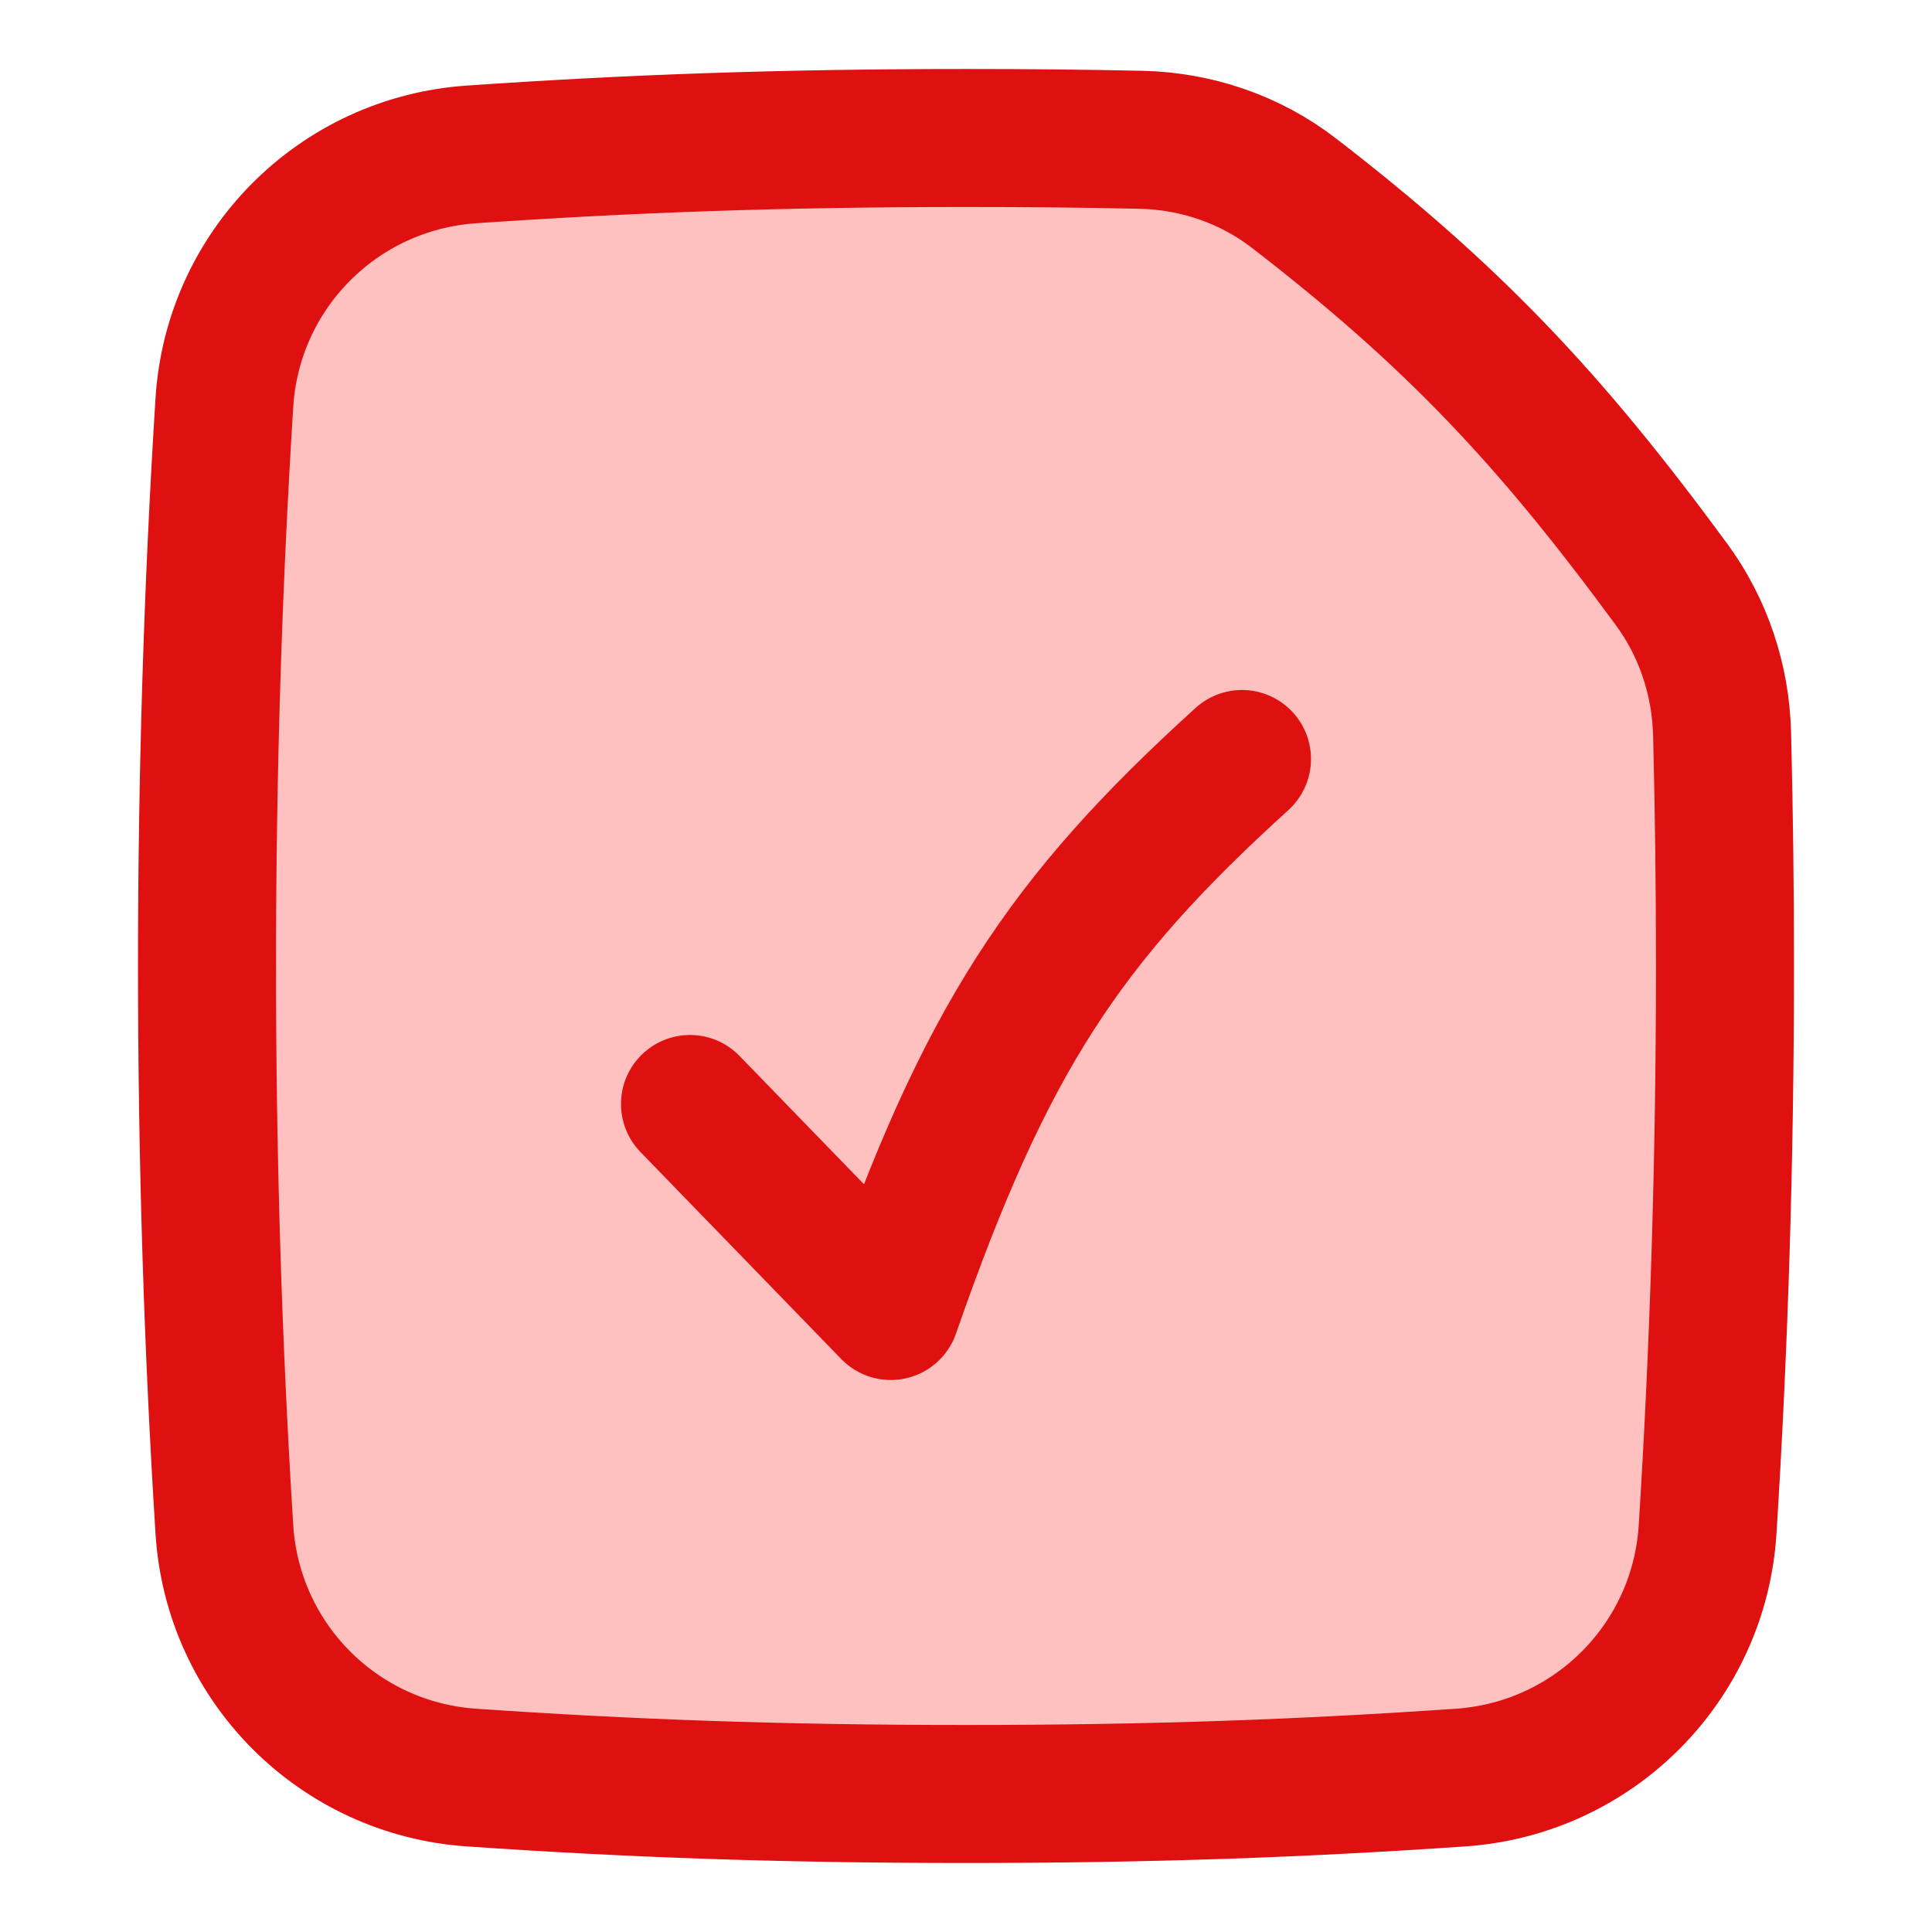
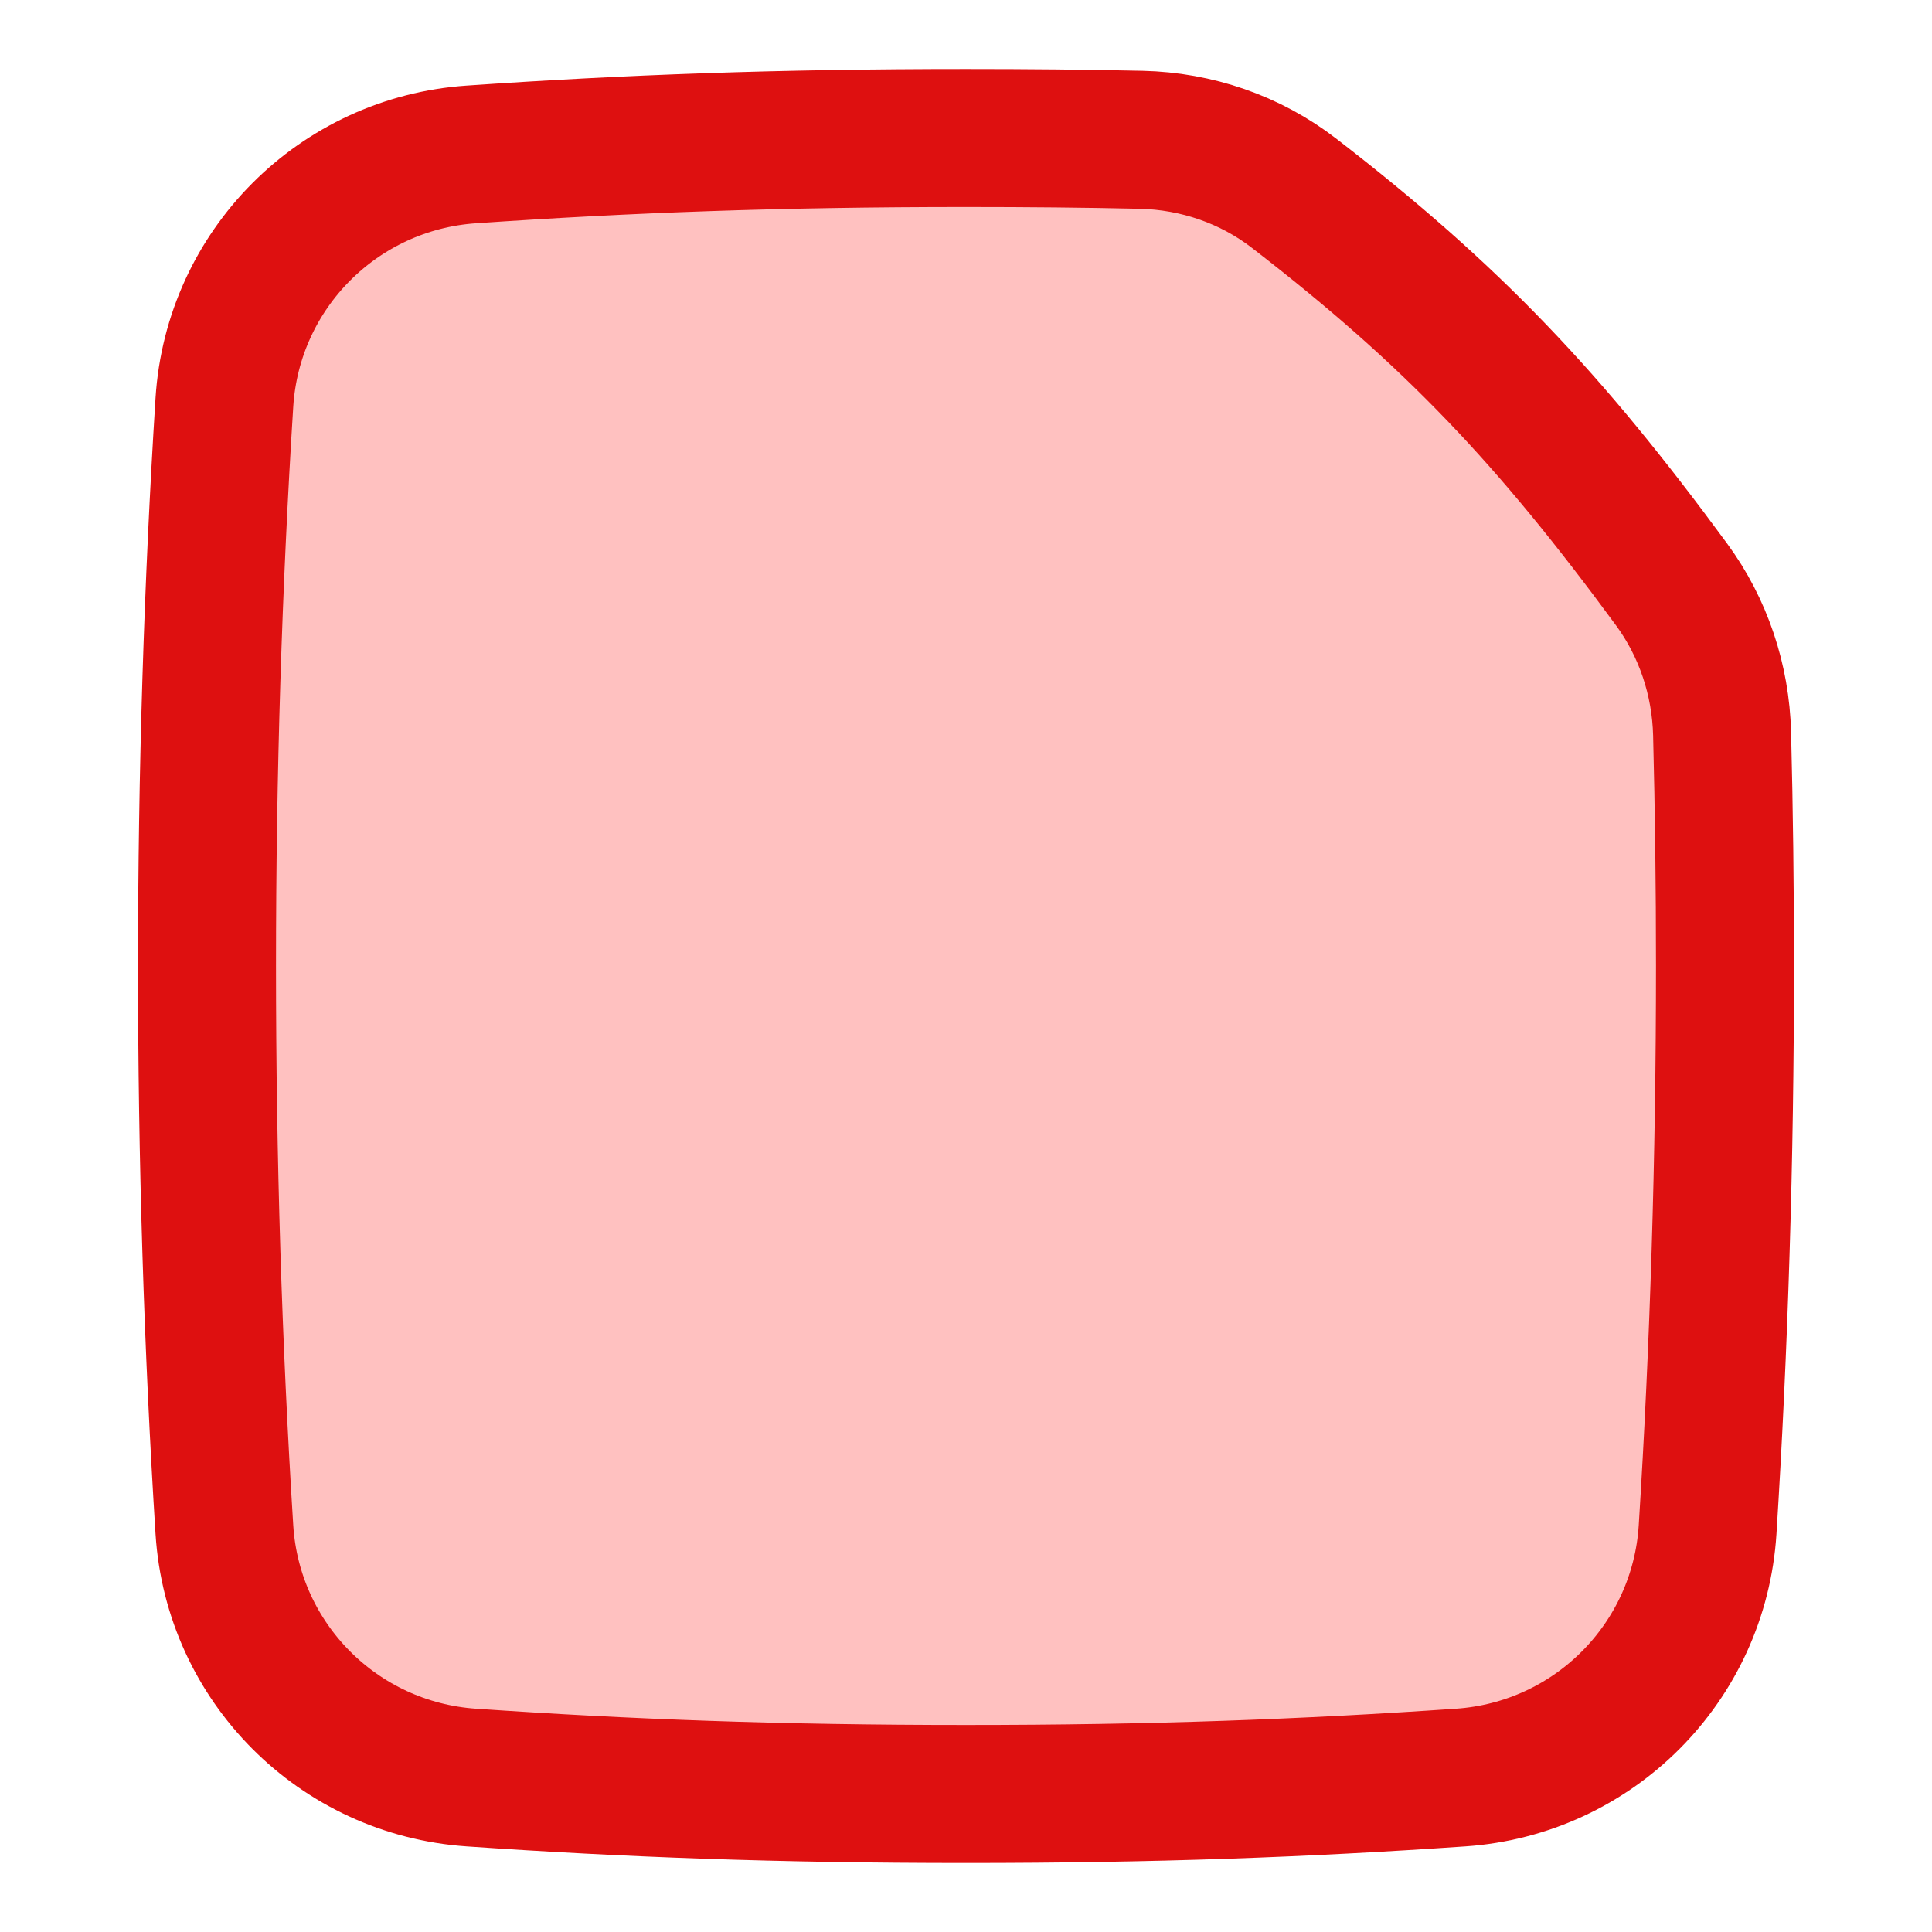
<svg xmlns="http://www.w3.org/2000/svg" fill="none" viewBox="0 0 250 250">
  <g transform="matrix(17.857,0,0,17.857,0,0)">
    <path fill="#ffc1c0" stroke="#de1010" d="M12.374 11.084C12.457 9.766 12.5 8.4 12.5 7C12.5 6.433 12.493 5.872 12.479 5.317C12.469 4.927 12.343 4.548 12.112 4.234C11.232 3.036 10.532 2.291 9.377 1.4C9.06 1.155 8.67 1.022 8.27 1.013C7.868 1.004 7.448 1 7 1C5.643 1 4.548 1.041 3.416 1.119C2.452 1.185 1.687 1.952 1.626 2.916C1.543 4.234 1.5 5.6 1.5 7C1.5 8.4 1.543 9.766 1.626 11.084C1.687 12.048 2.452 12.815 3.416 12.881C4.548 12.959 5.643 13 7 13C8.357 13 9.452 12.959 10.584 12.881C11.548 12.815 12.313 12.048 12.374 11.084Z" />
-     <path stroke="#de1010" stroke-linecap="round" stroke-linejoin="round" d="M5 8L6.455 9.5C7.139 7.534 7.709 6.671 9 5.5" />
  </g>
</svg>